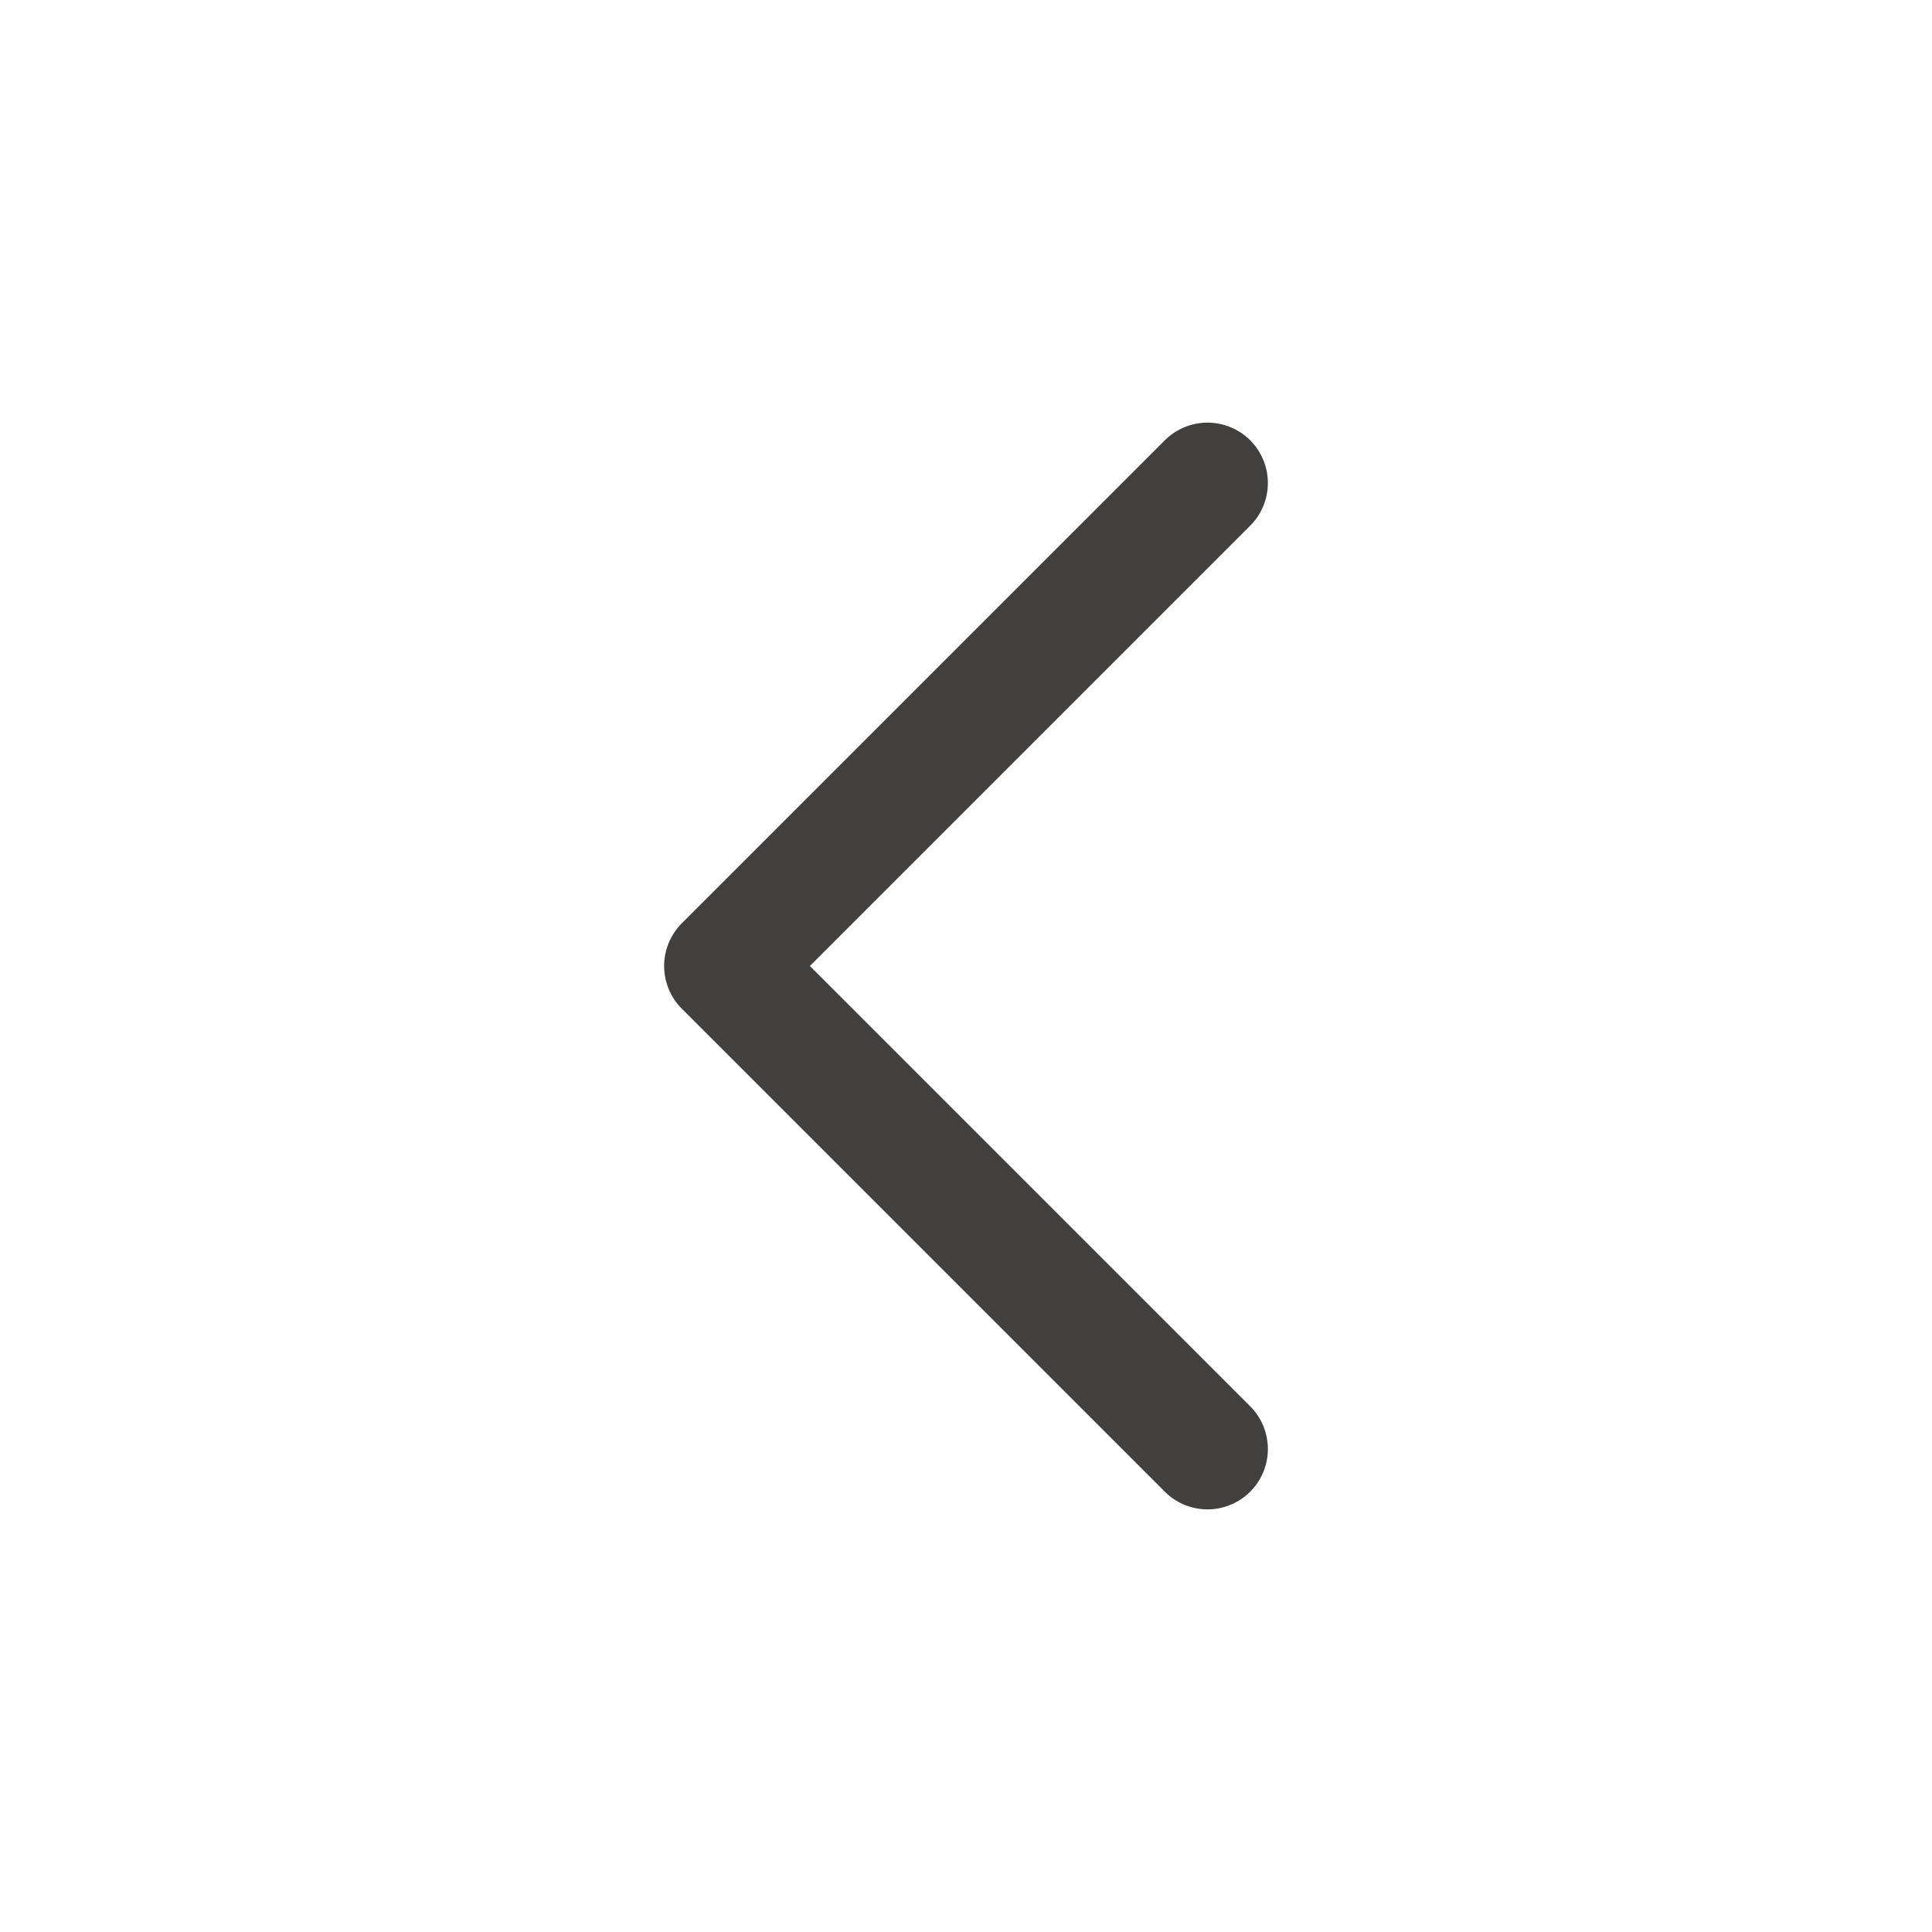
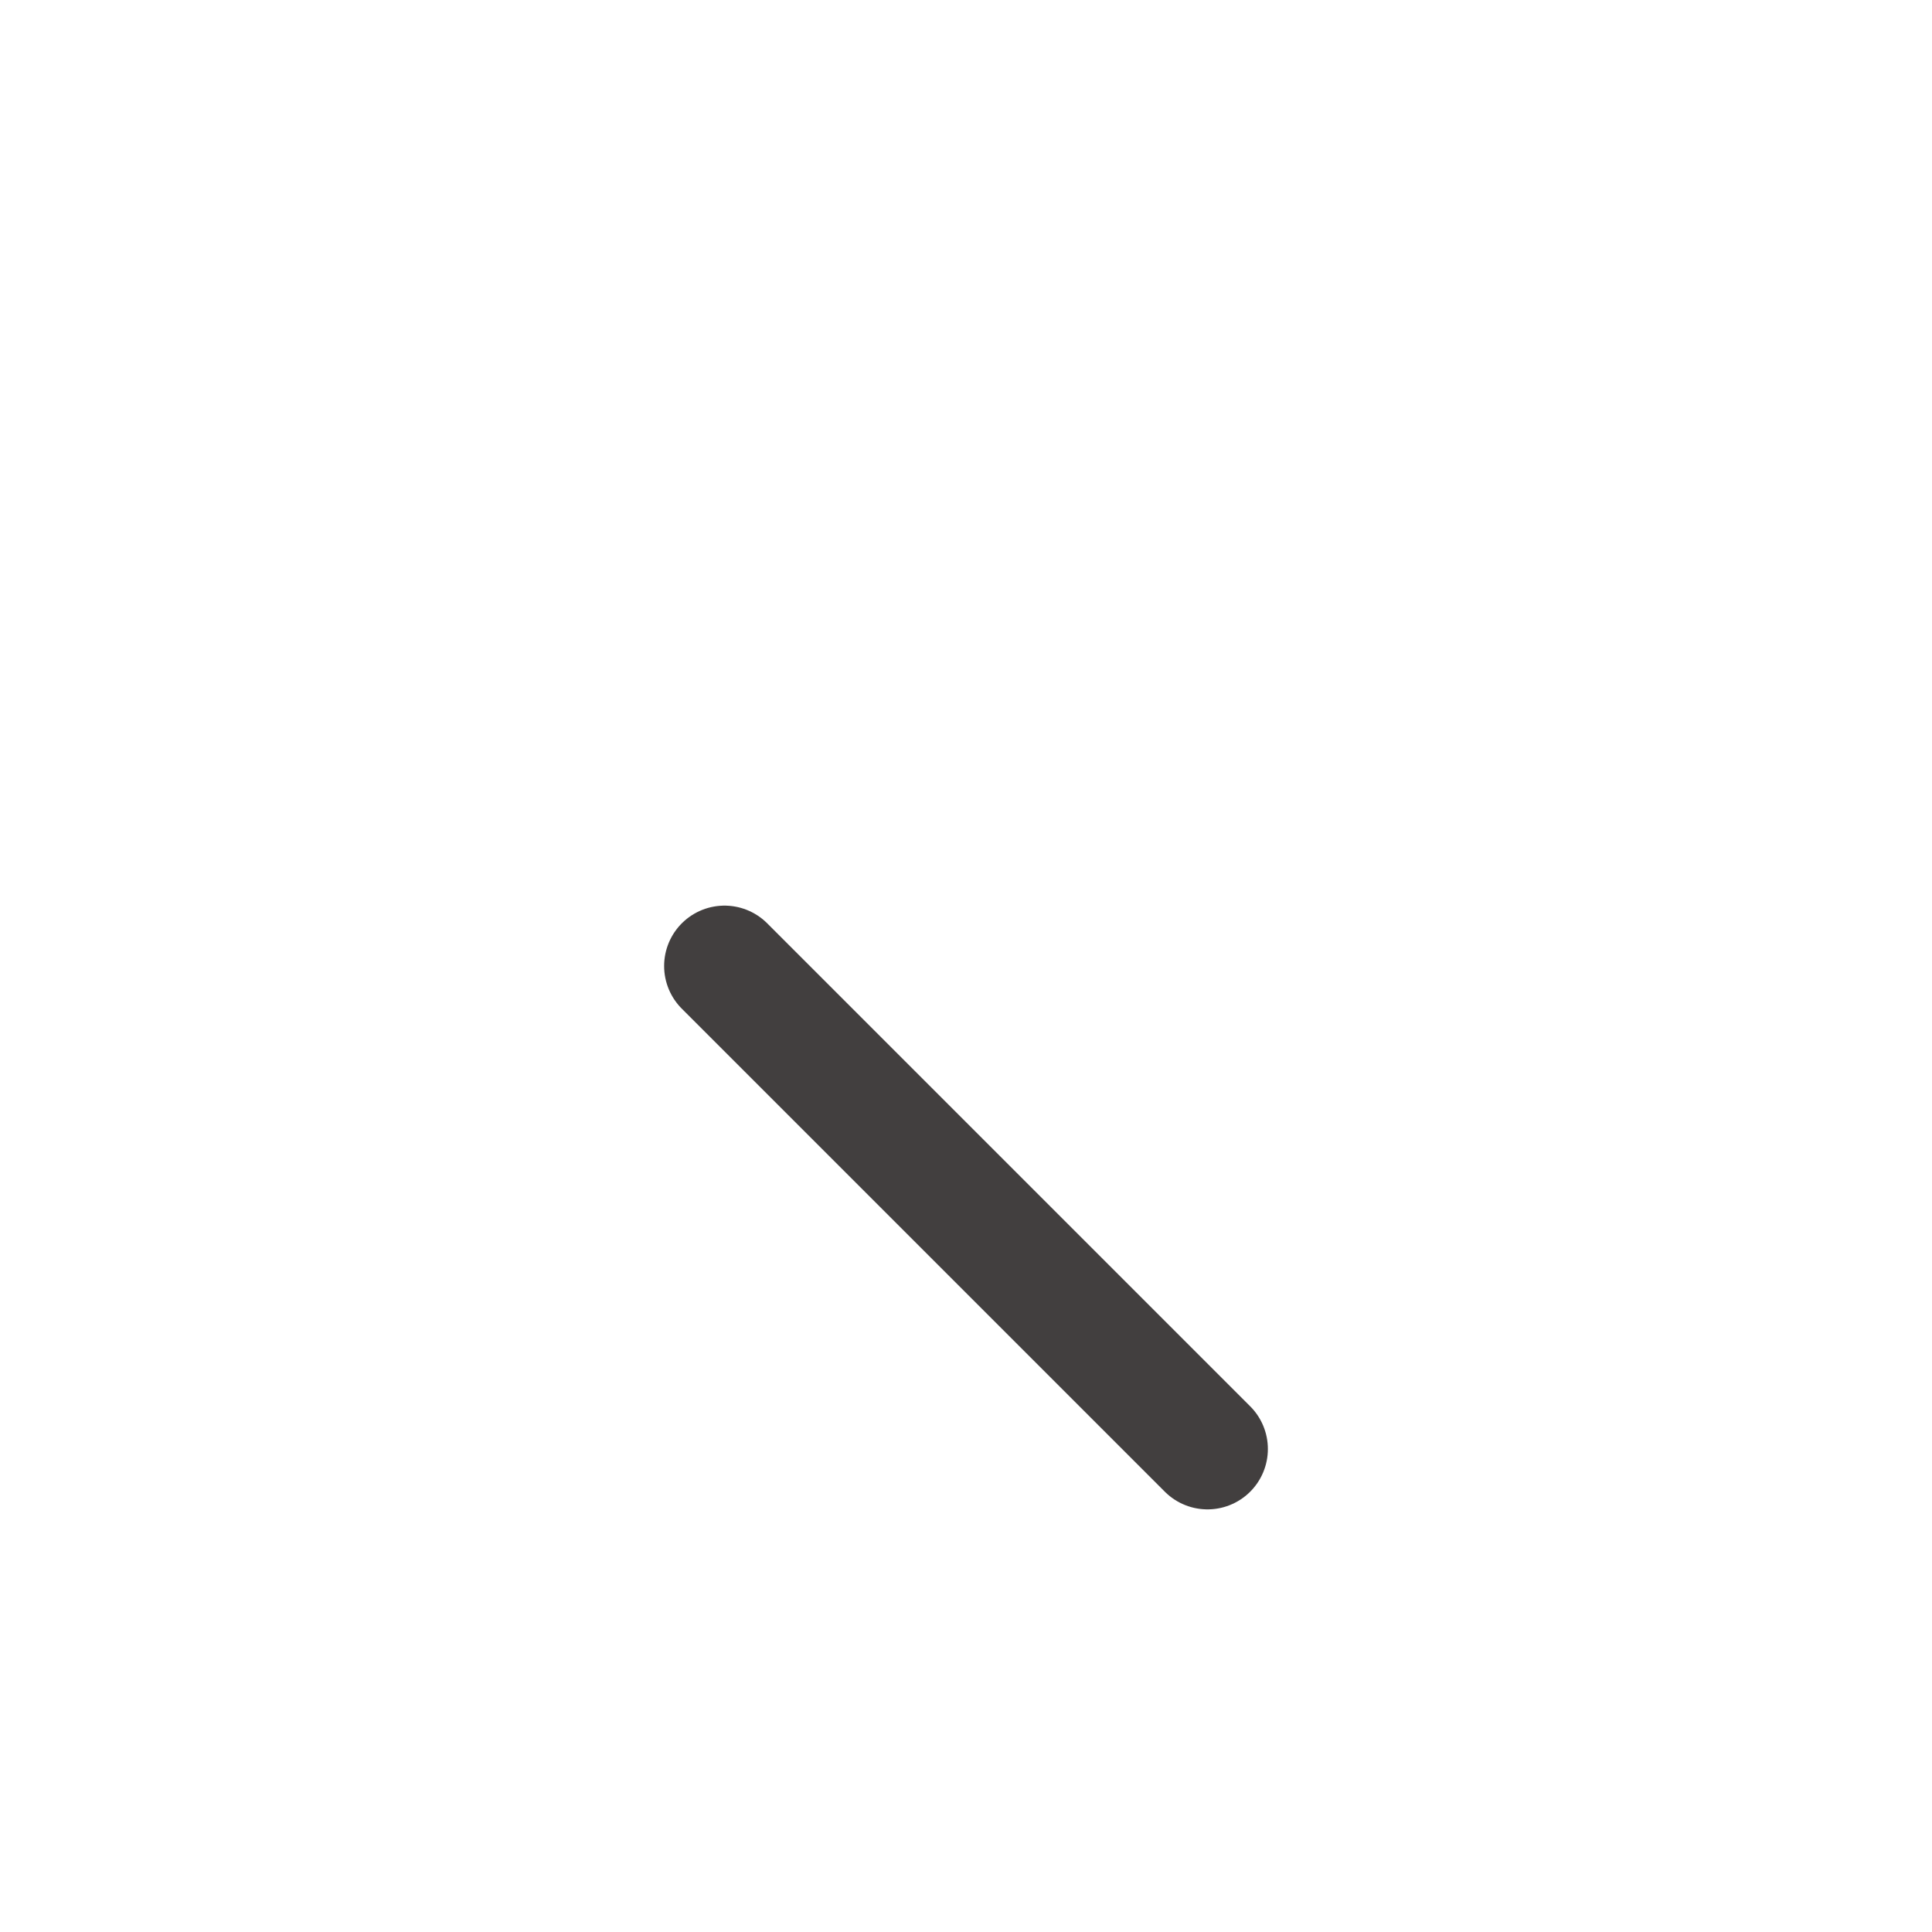
<svg xmlns="http://www.w3.org/2000/svg" width="24" height="24" viewBox="0 0 24 24" fill="none">
-   <path d="M15 18L9 12L15 6" stroke="#423F3F" stroke-width="1.5" stroke-linecap="round" stroke-linejoin="round" />
+   <path d="M15 18L9 12" stroke="#423F3F" stroke-width="1.5" stroke-linecap="round" stroke-linejoin="round" />
</svg>